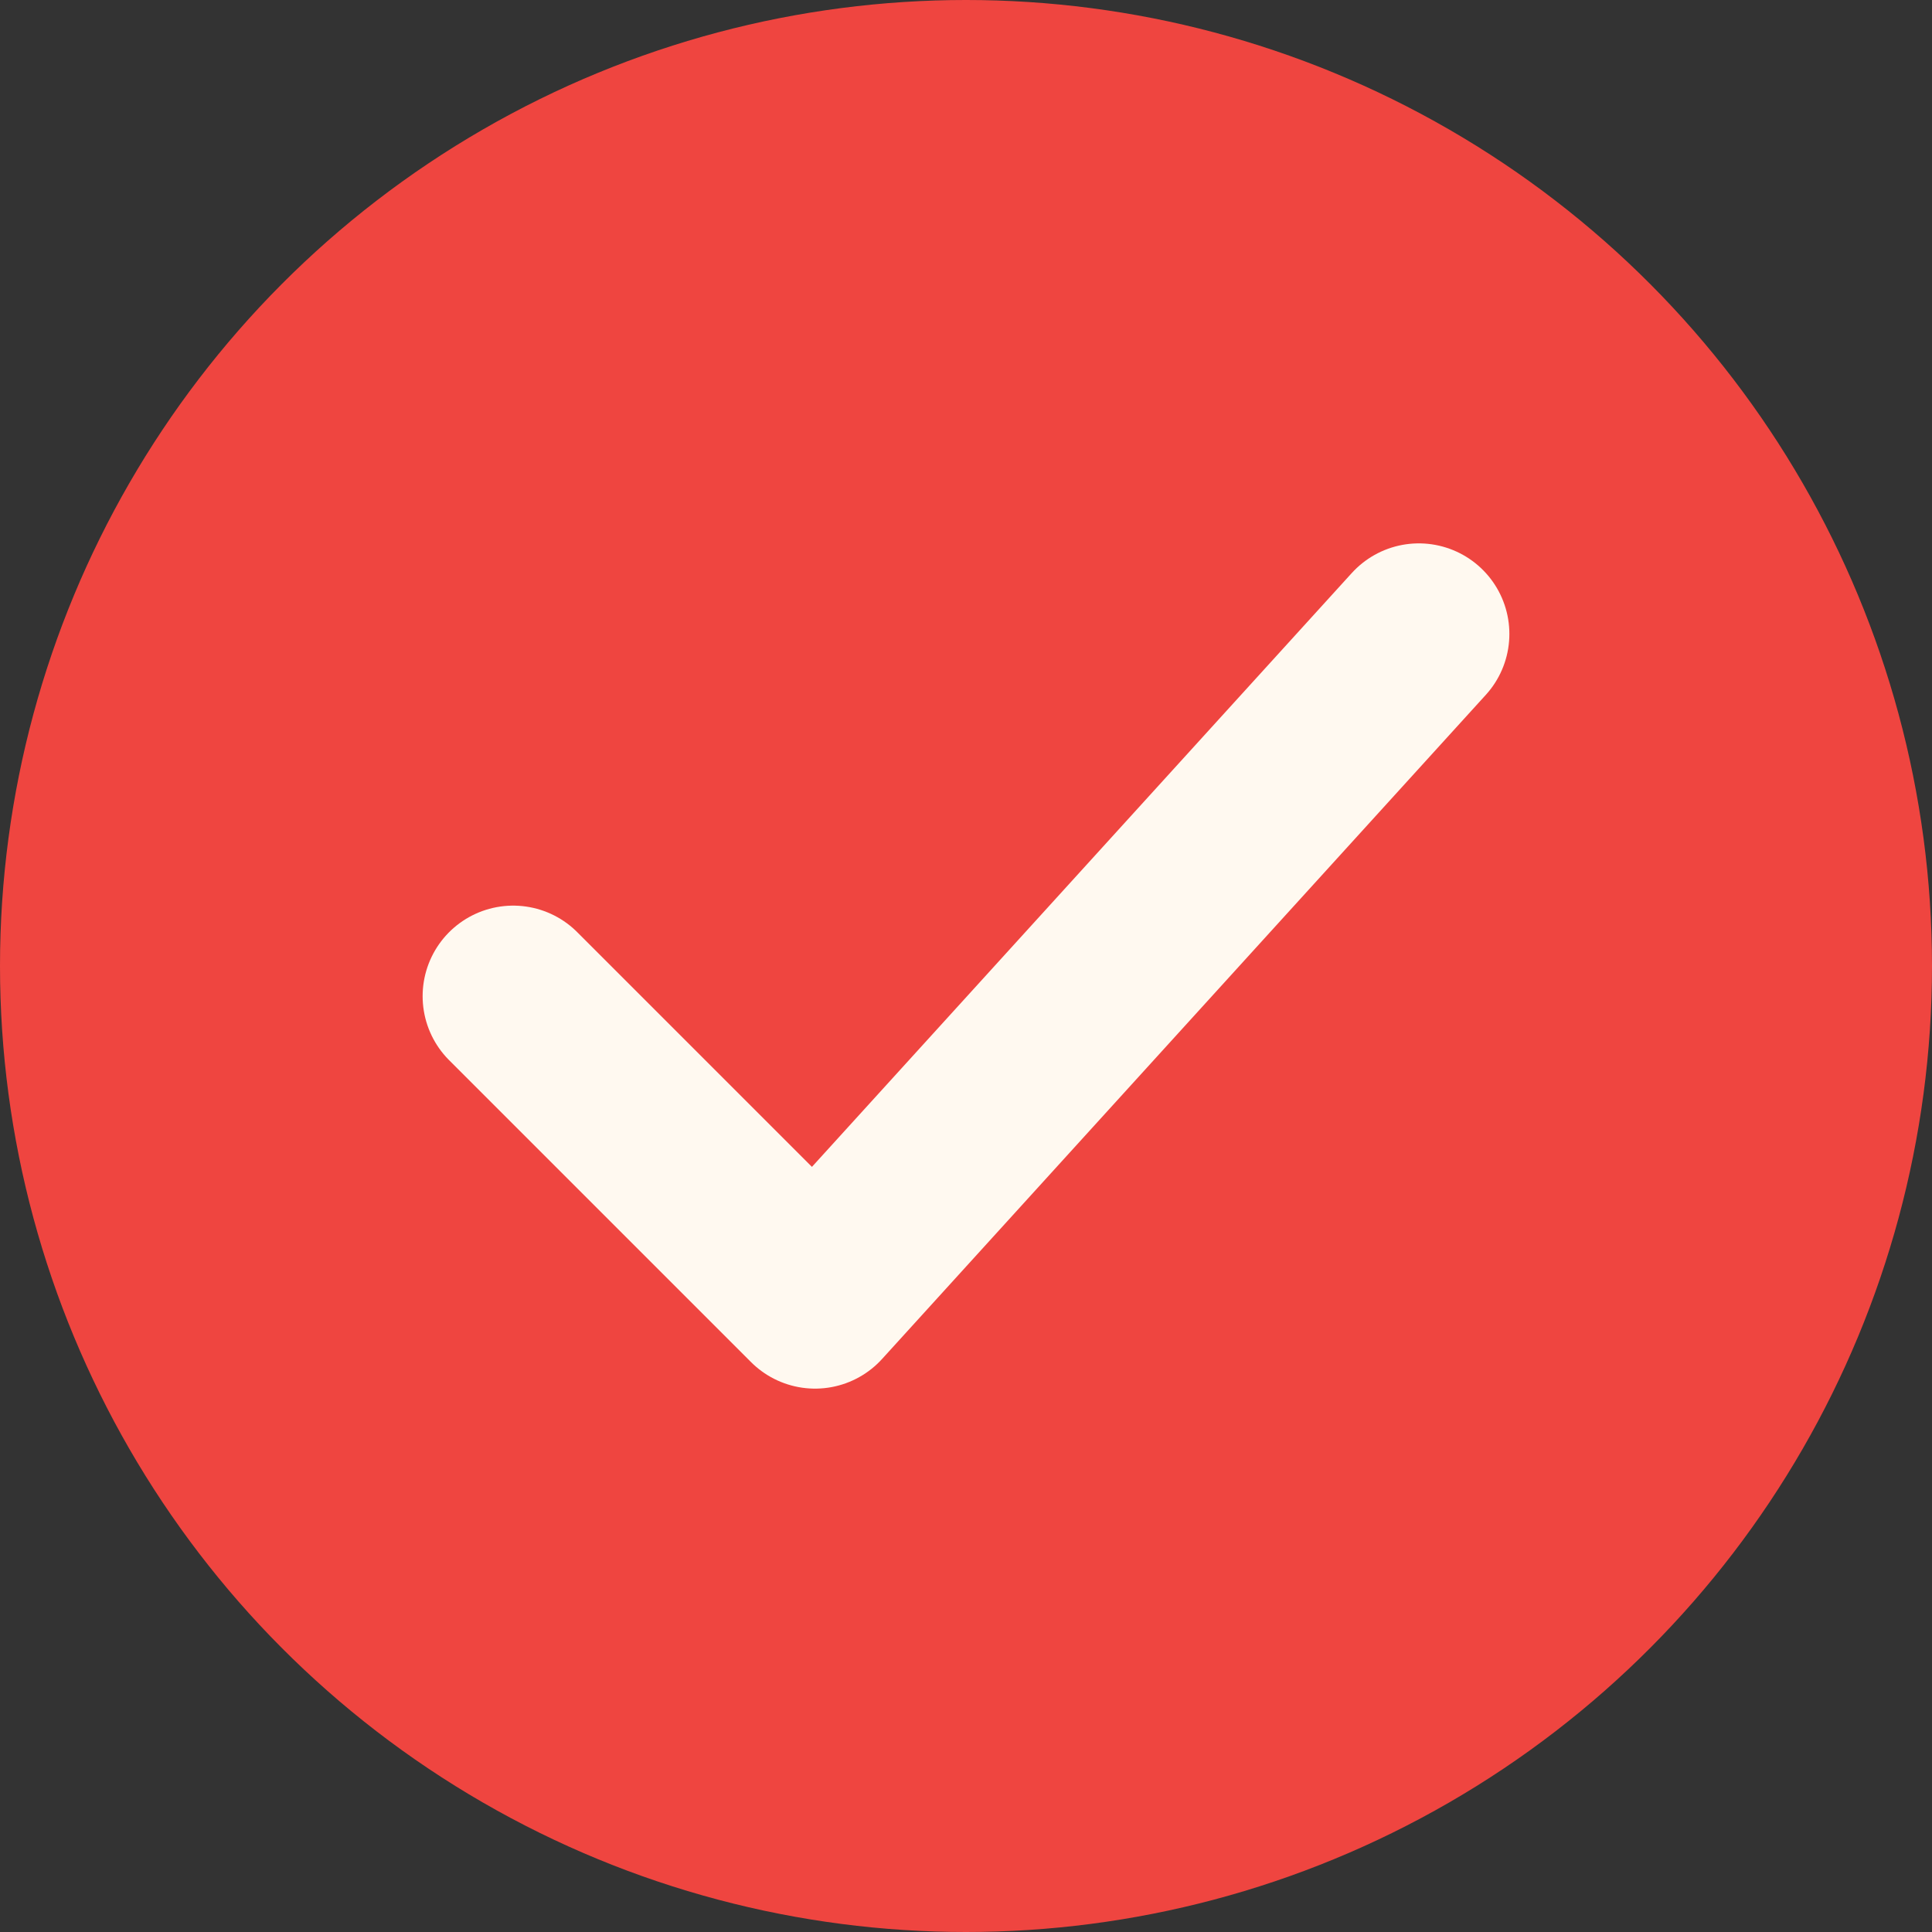
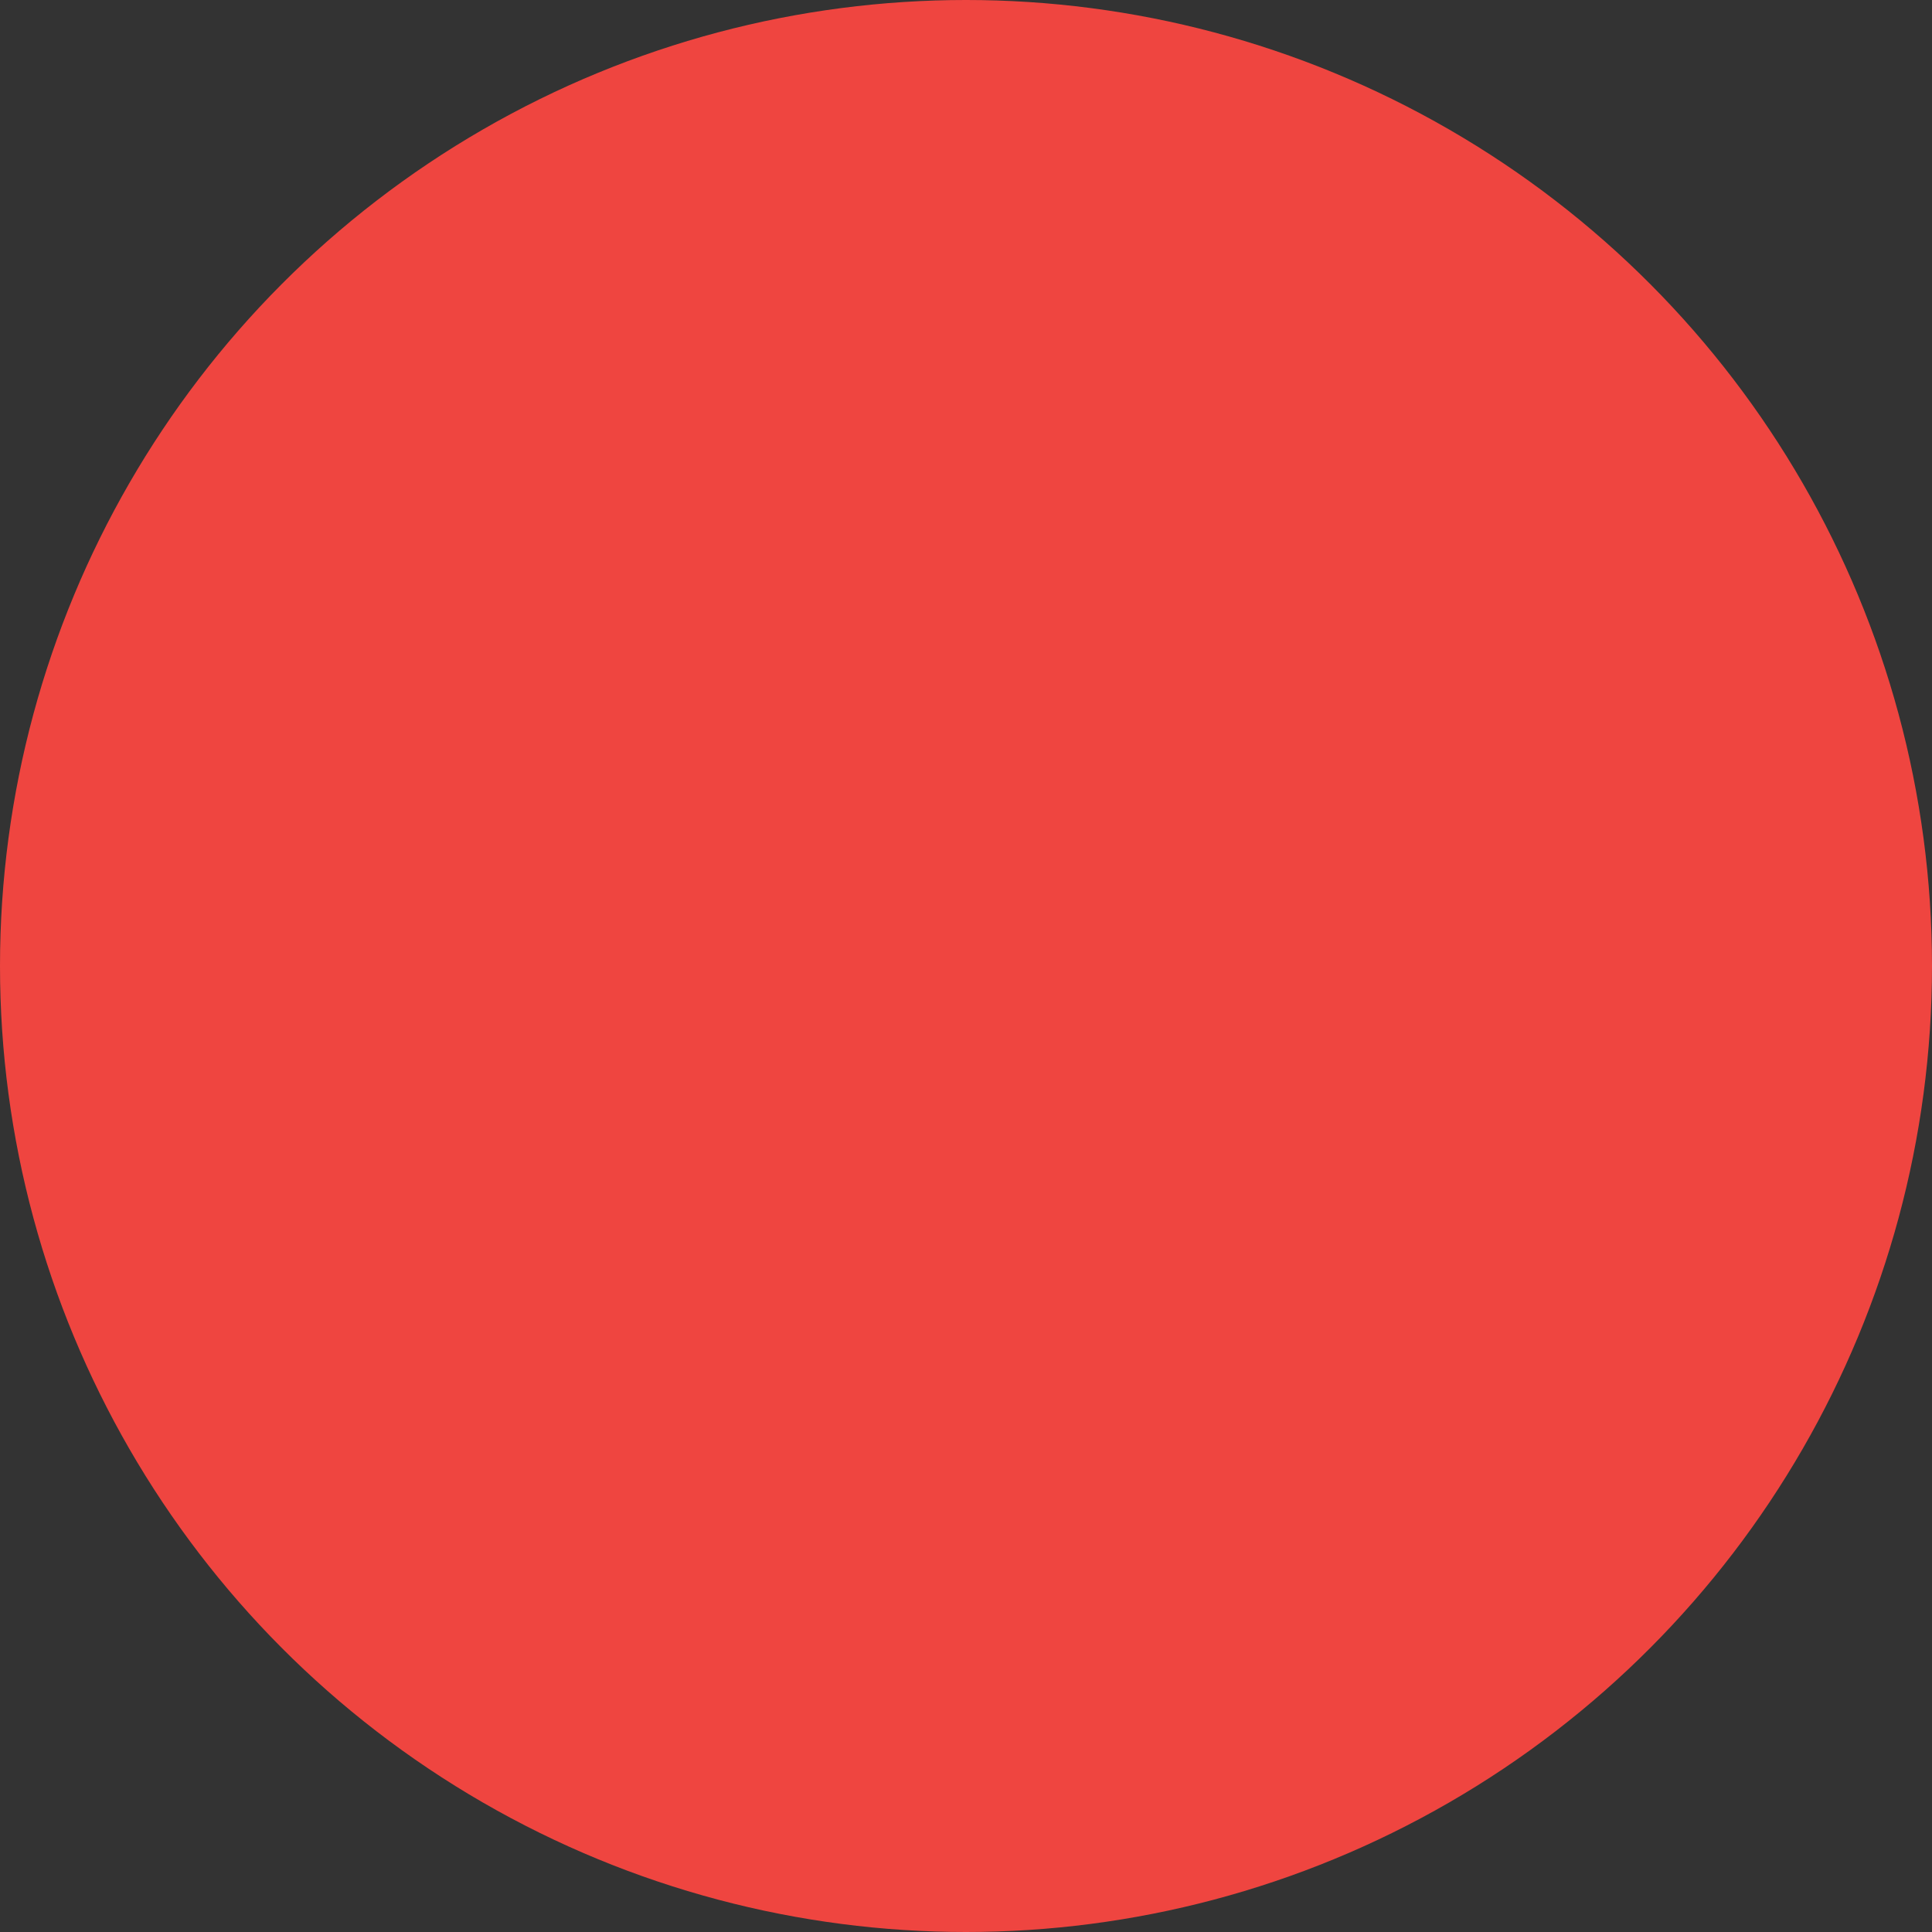
<svg xmlns="http://www.w3.org/2000/svg" viewBox="0 0 64 64" fill="none">
  <rect x="0" y="0" width="64" height="64" fill="#333333" stroke="none" />
  <circle cx="32" cy="32" r="32" fill="#ef4540" />
-   <path d="M17 33 L27 43 L47 21" stroke="#FFF9F0" stroke-width="6" stroke-linecap="round" stroke-linejoin="round" />
</svg>